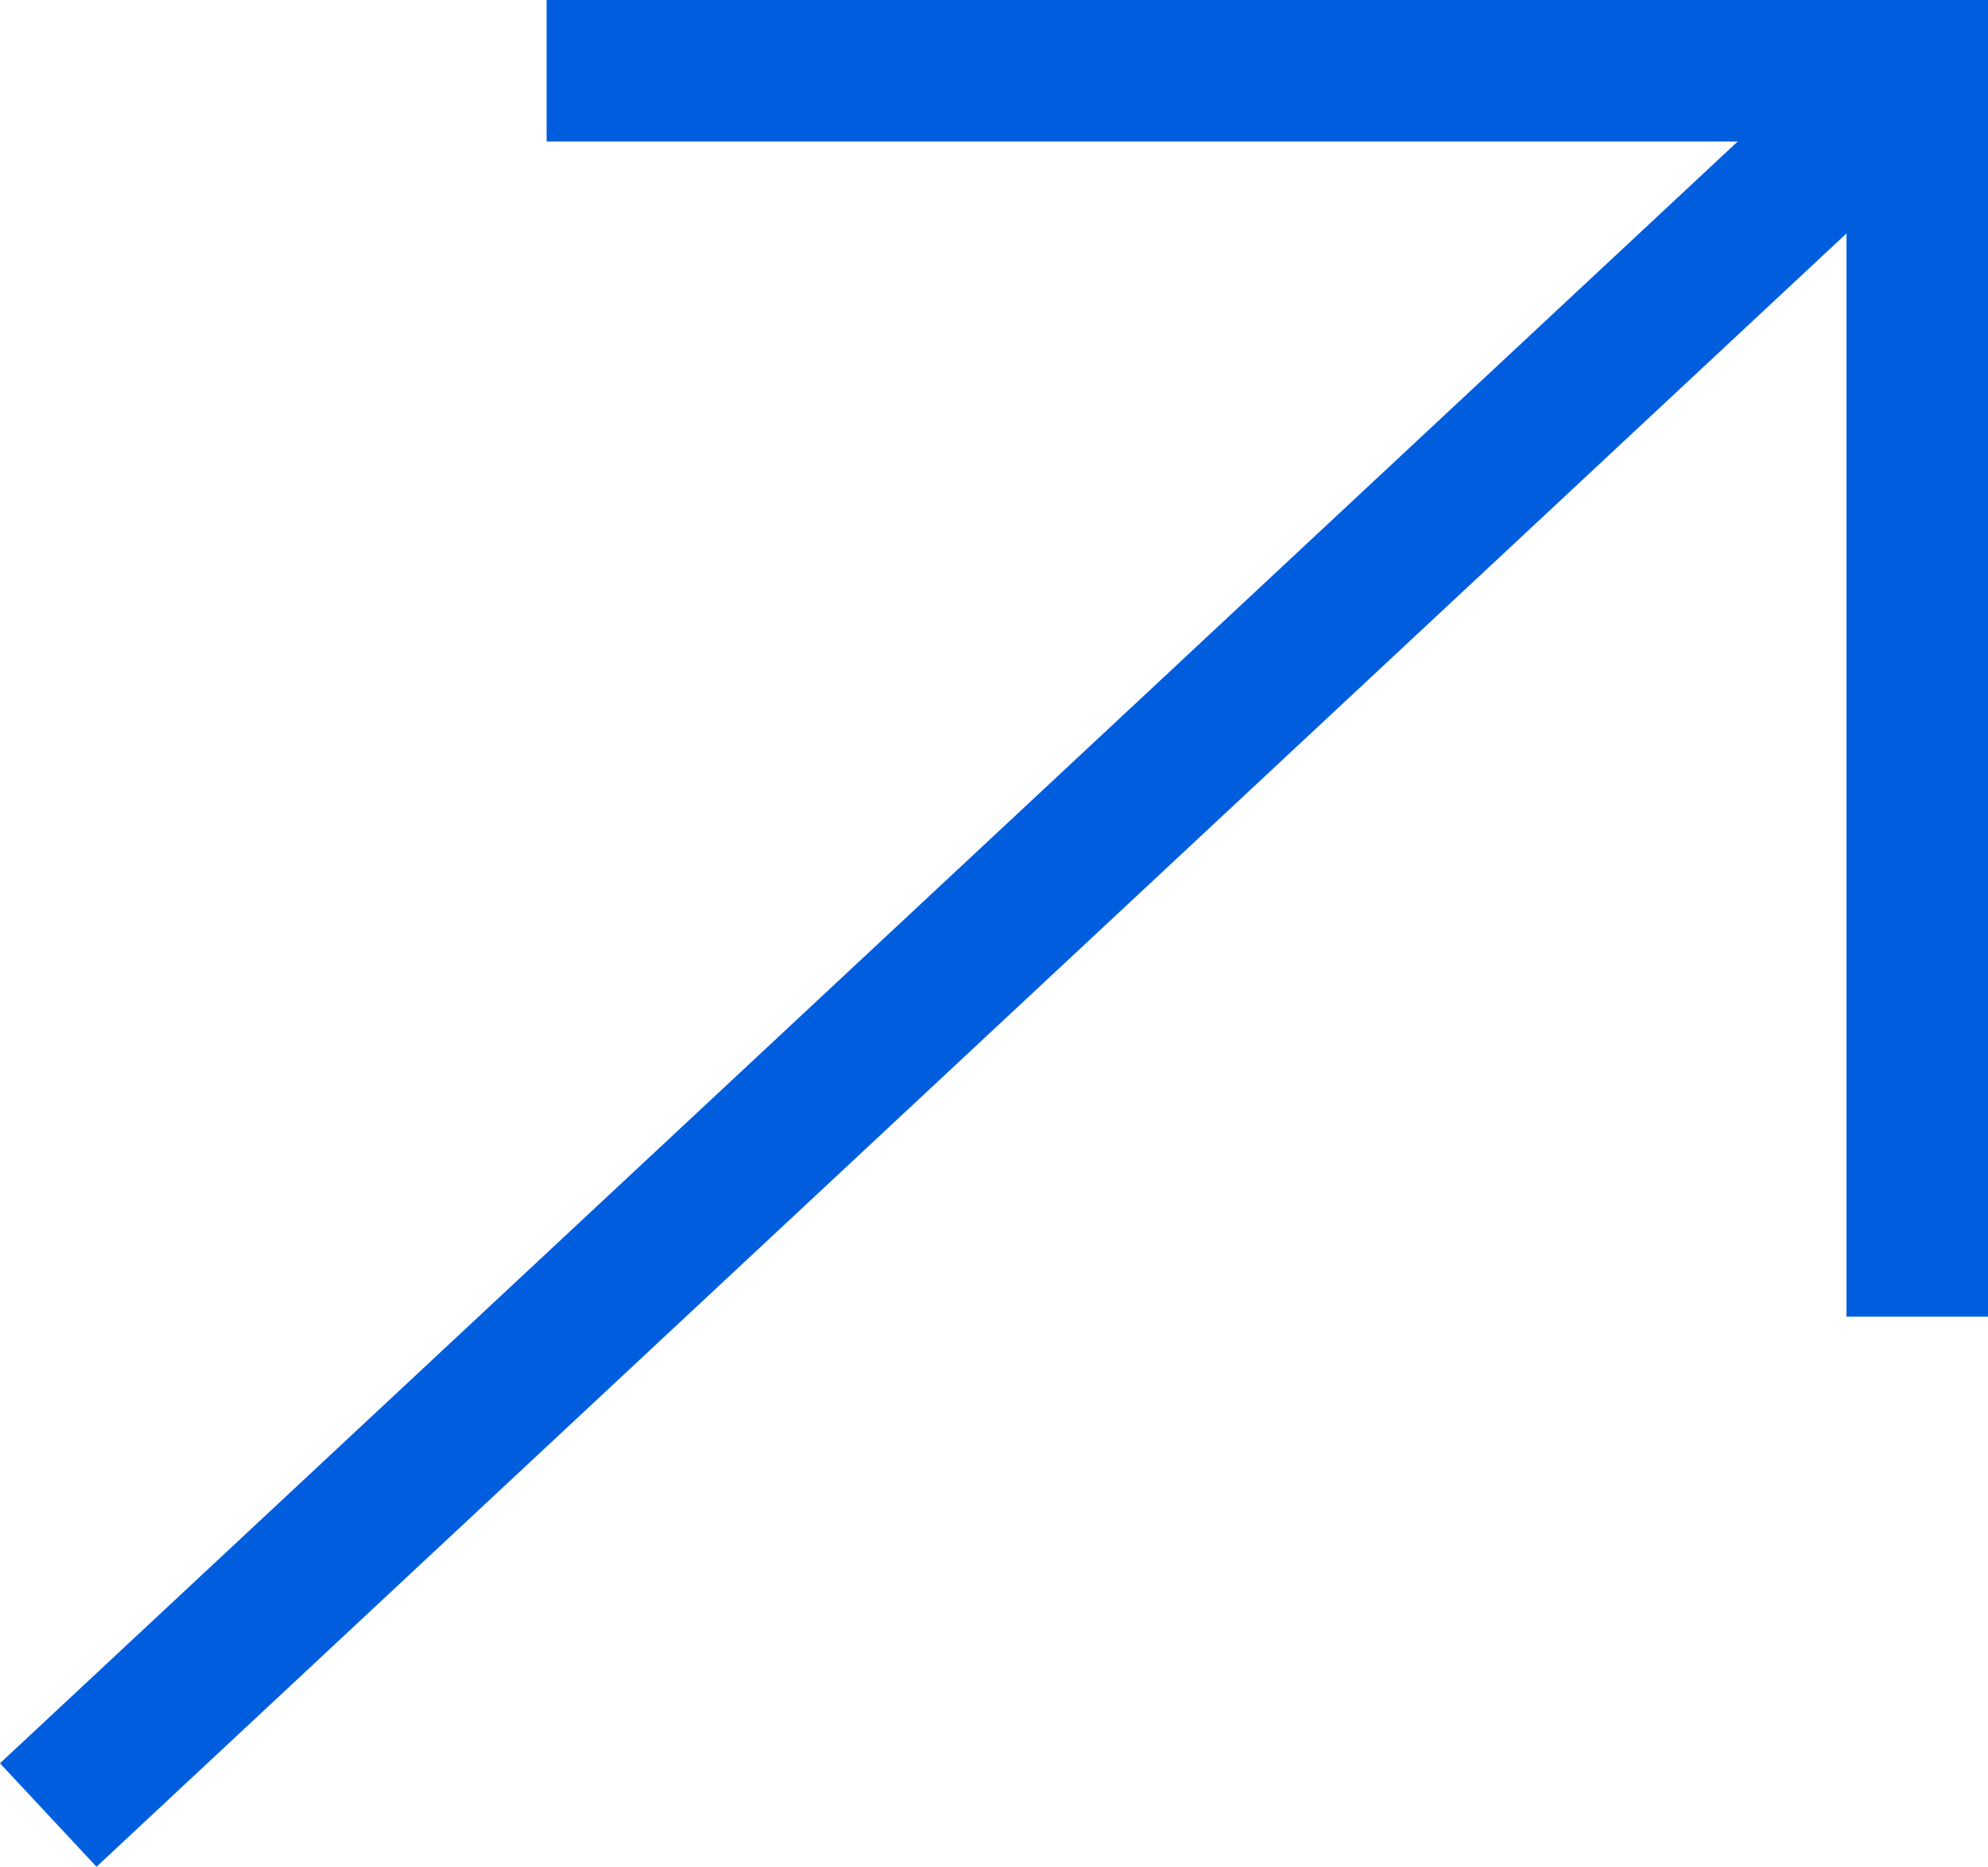
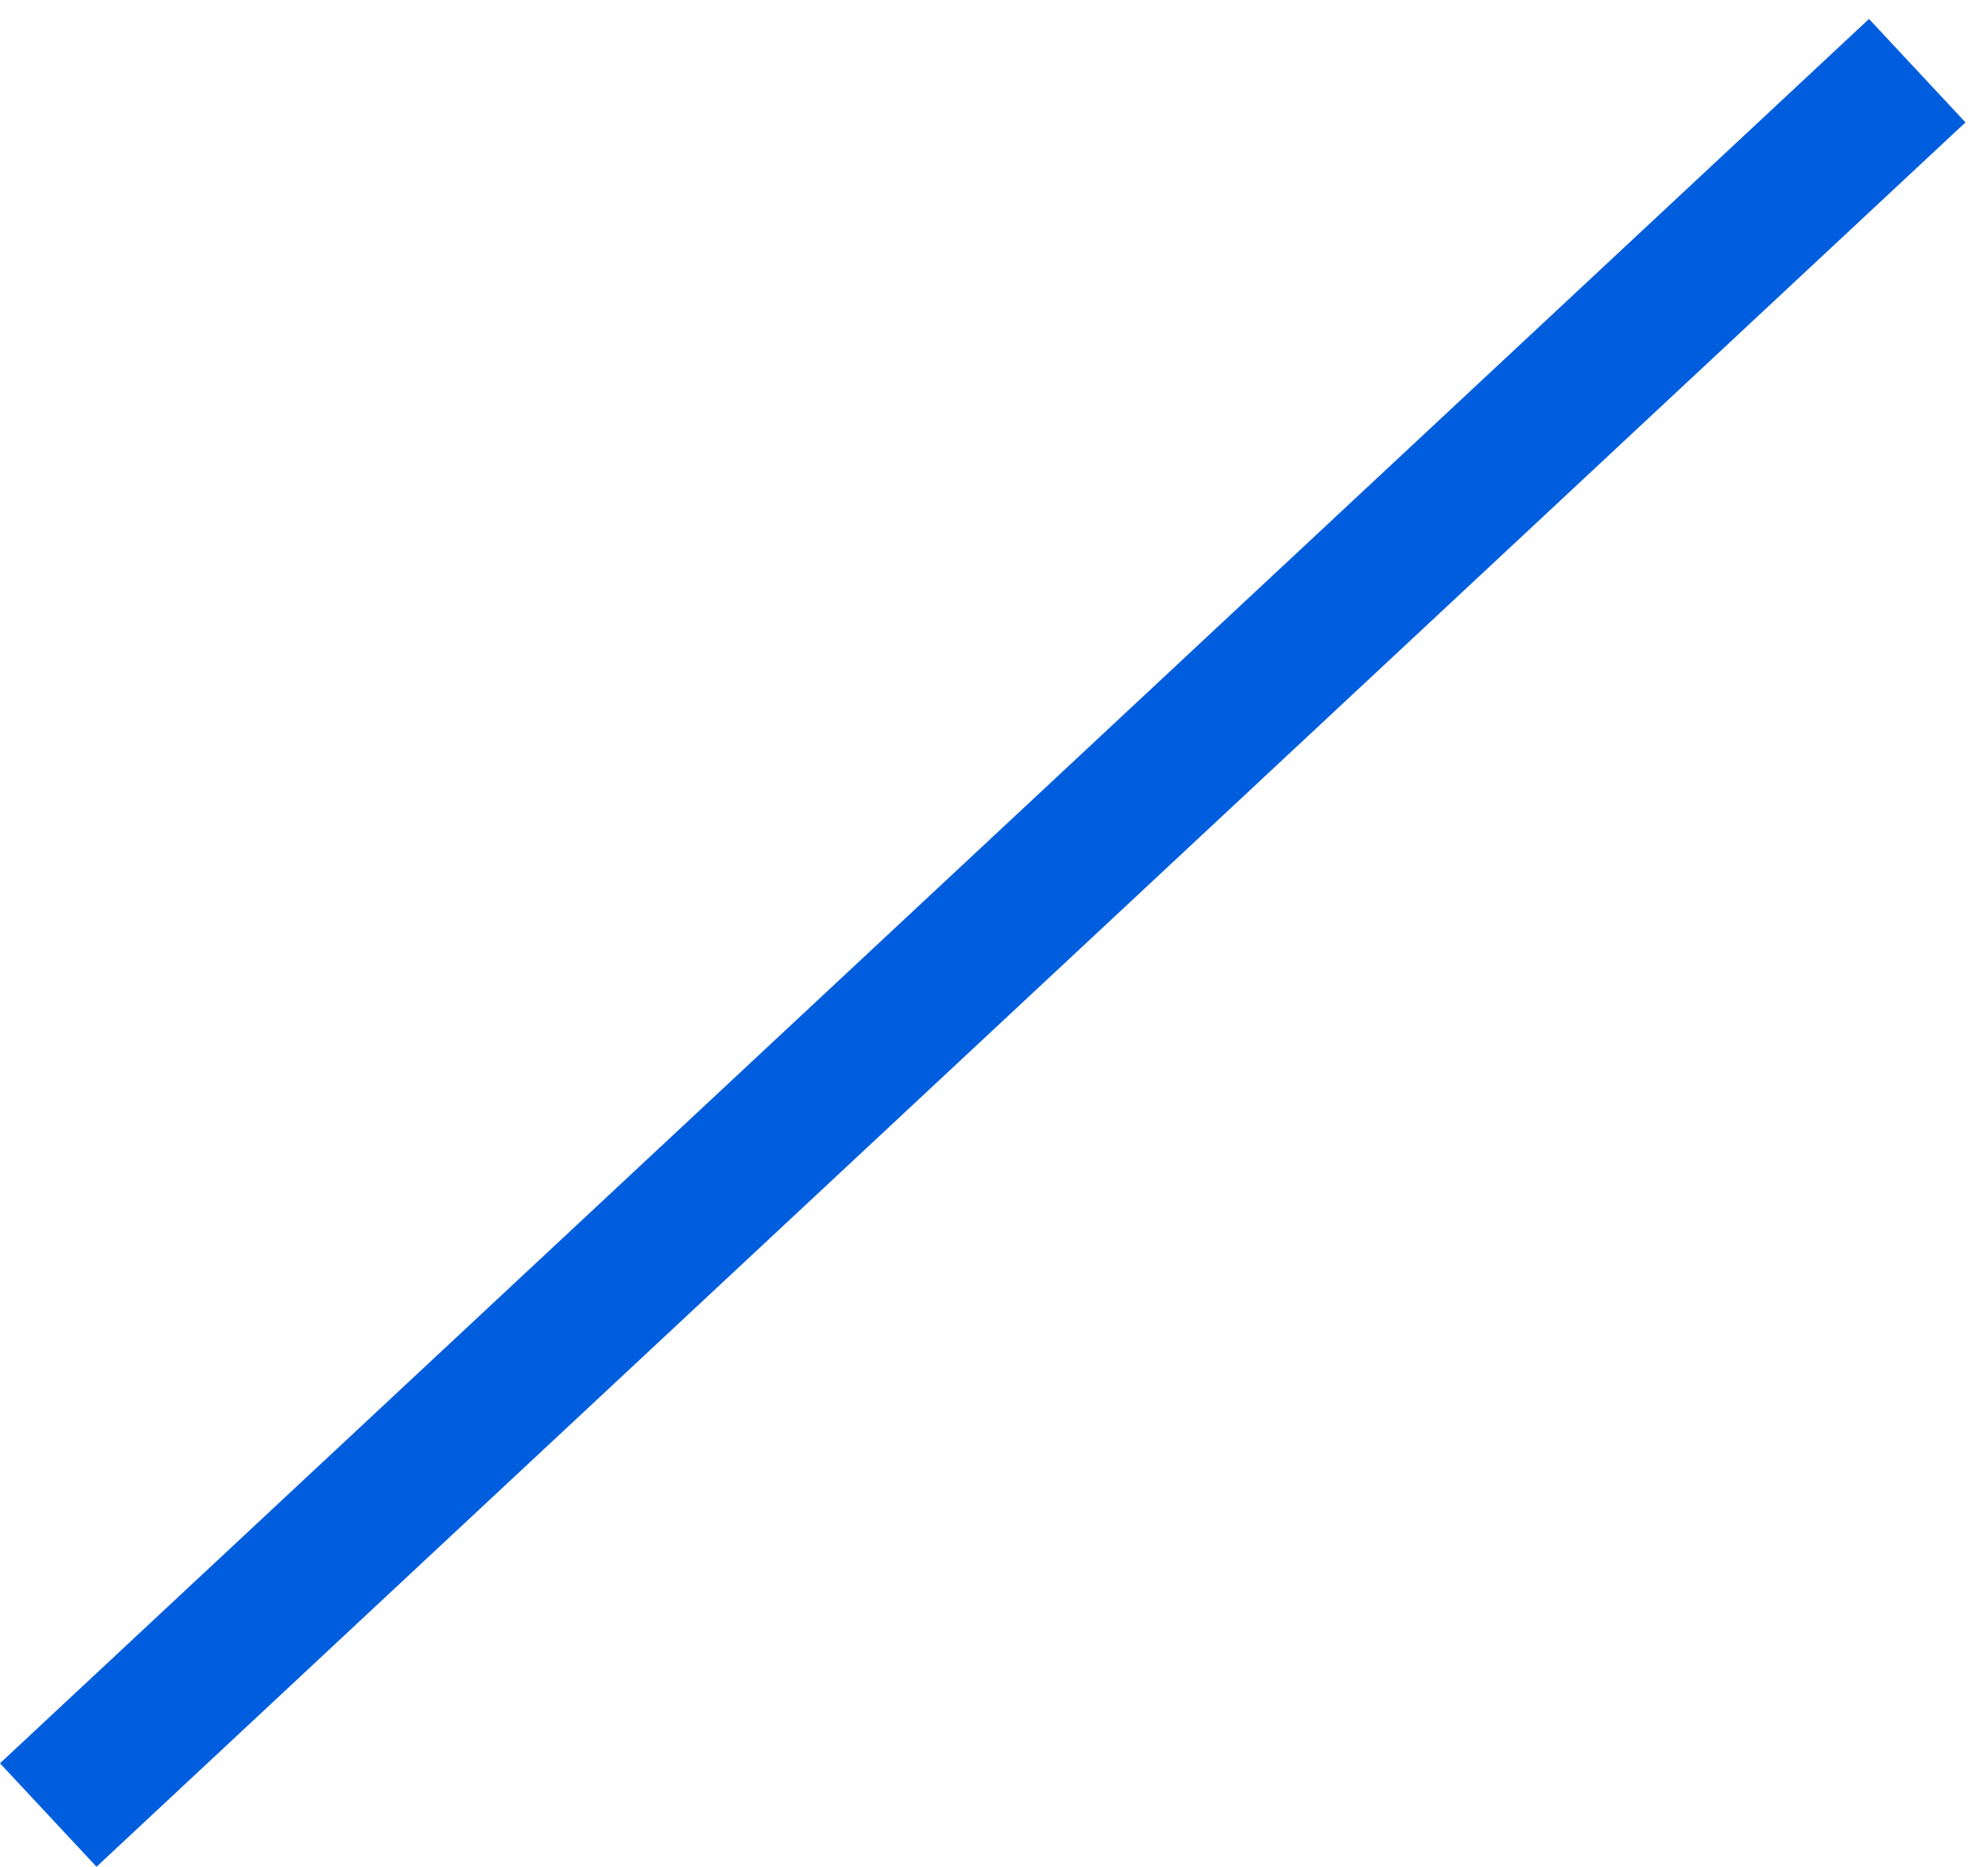
<svg xmlns="http://www.w3.org/2000/svg" width="14.049" height="13.193" viewBox="0 0 14.049 13.193">
  <g id="Groupe_122" data-name="Groupe 122" transform="translate(0.341 0.5)">
-     <path id="Ligne_29" data-name="Ligne 29" d="M.341,12.693l-.682-.731L12.867-.366l.682.731Z" transform="translate(0)" fill="#005ede" />
-     <path id="Ligne_37" data-name="Ligne 37" d="M9.686.5H0v-1H9.686Z" transform="translate(3.522)" fill="#005ede" />
-     <path id="Ligne_38" data-name="Ligne 38" d="M.5,9.305h-1V0h1Z" transform="translate(13.208 -0.5)" fill="#005ede" />
+     <path id="Ligne_29" data-name="Ligne 29" d="M.341,12.693l-.682-.731L12.867-.366l.682.731" transform="translate(0)" fill="#005ede" />
  </g>
</svg>